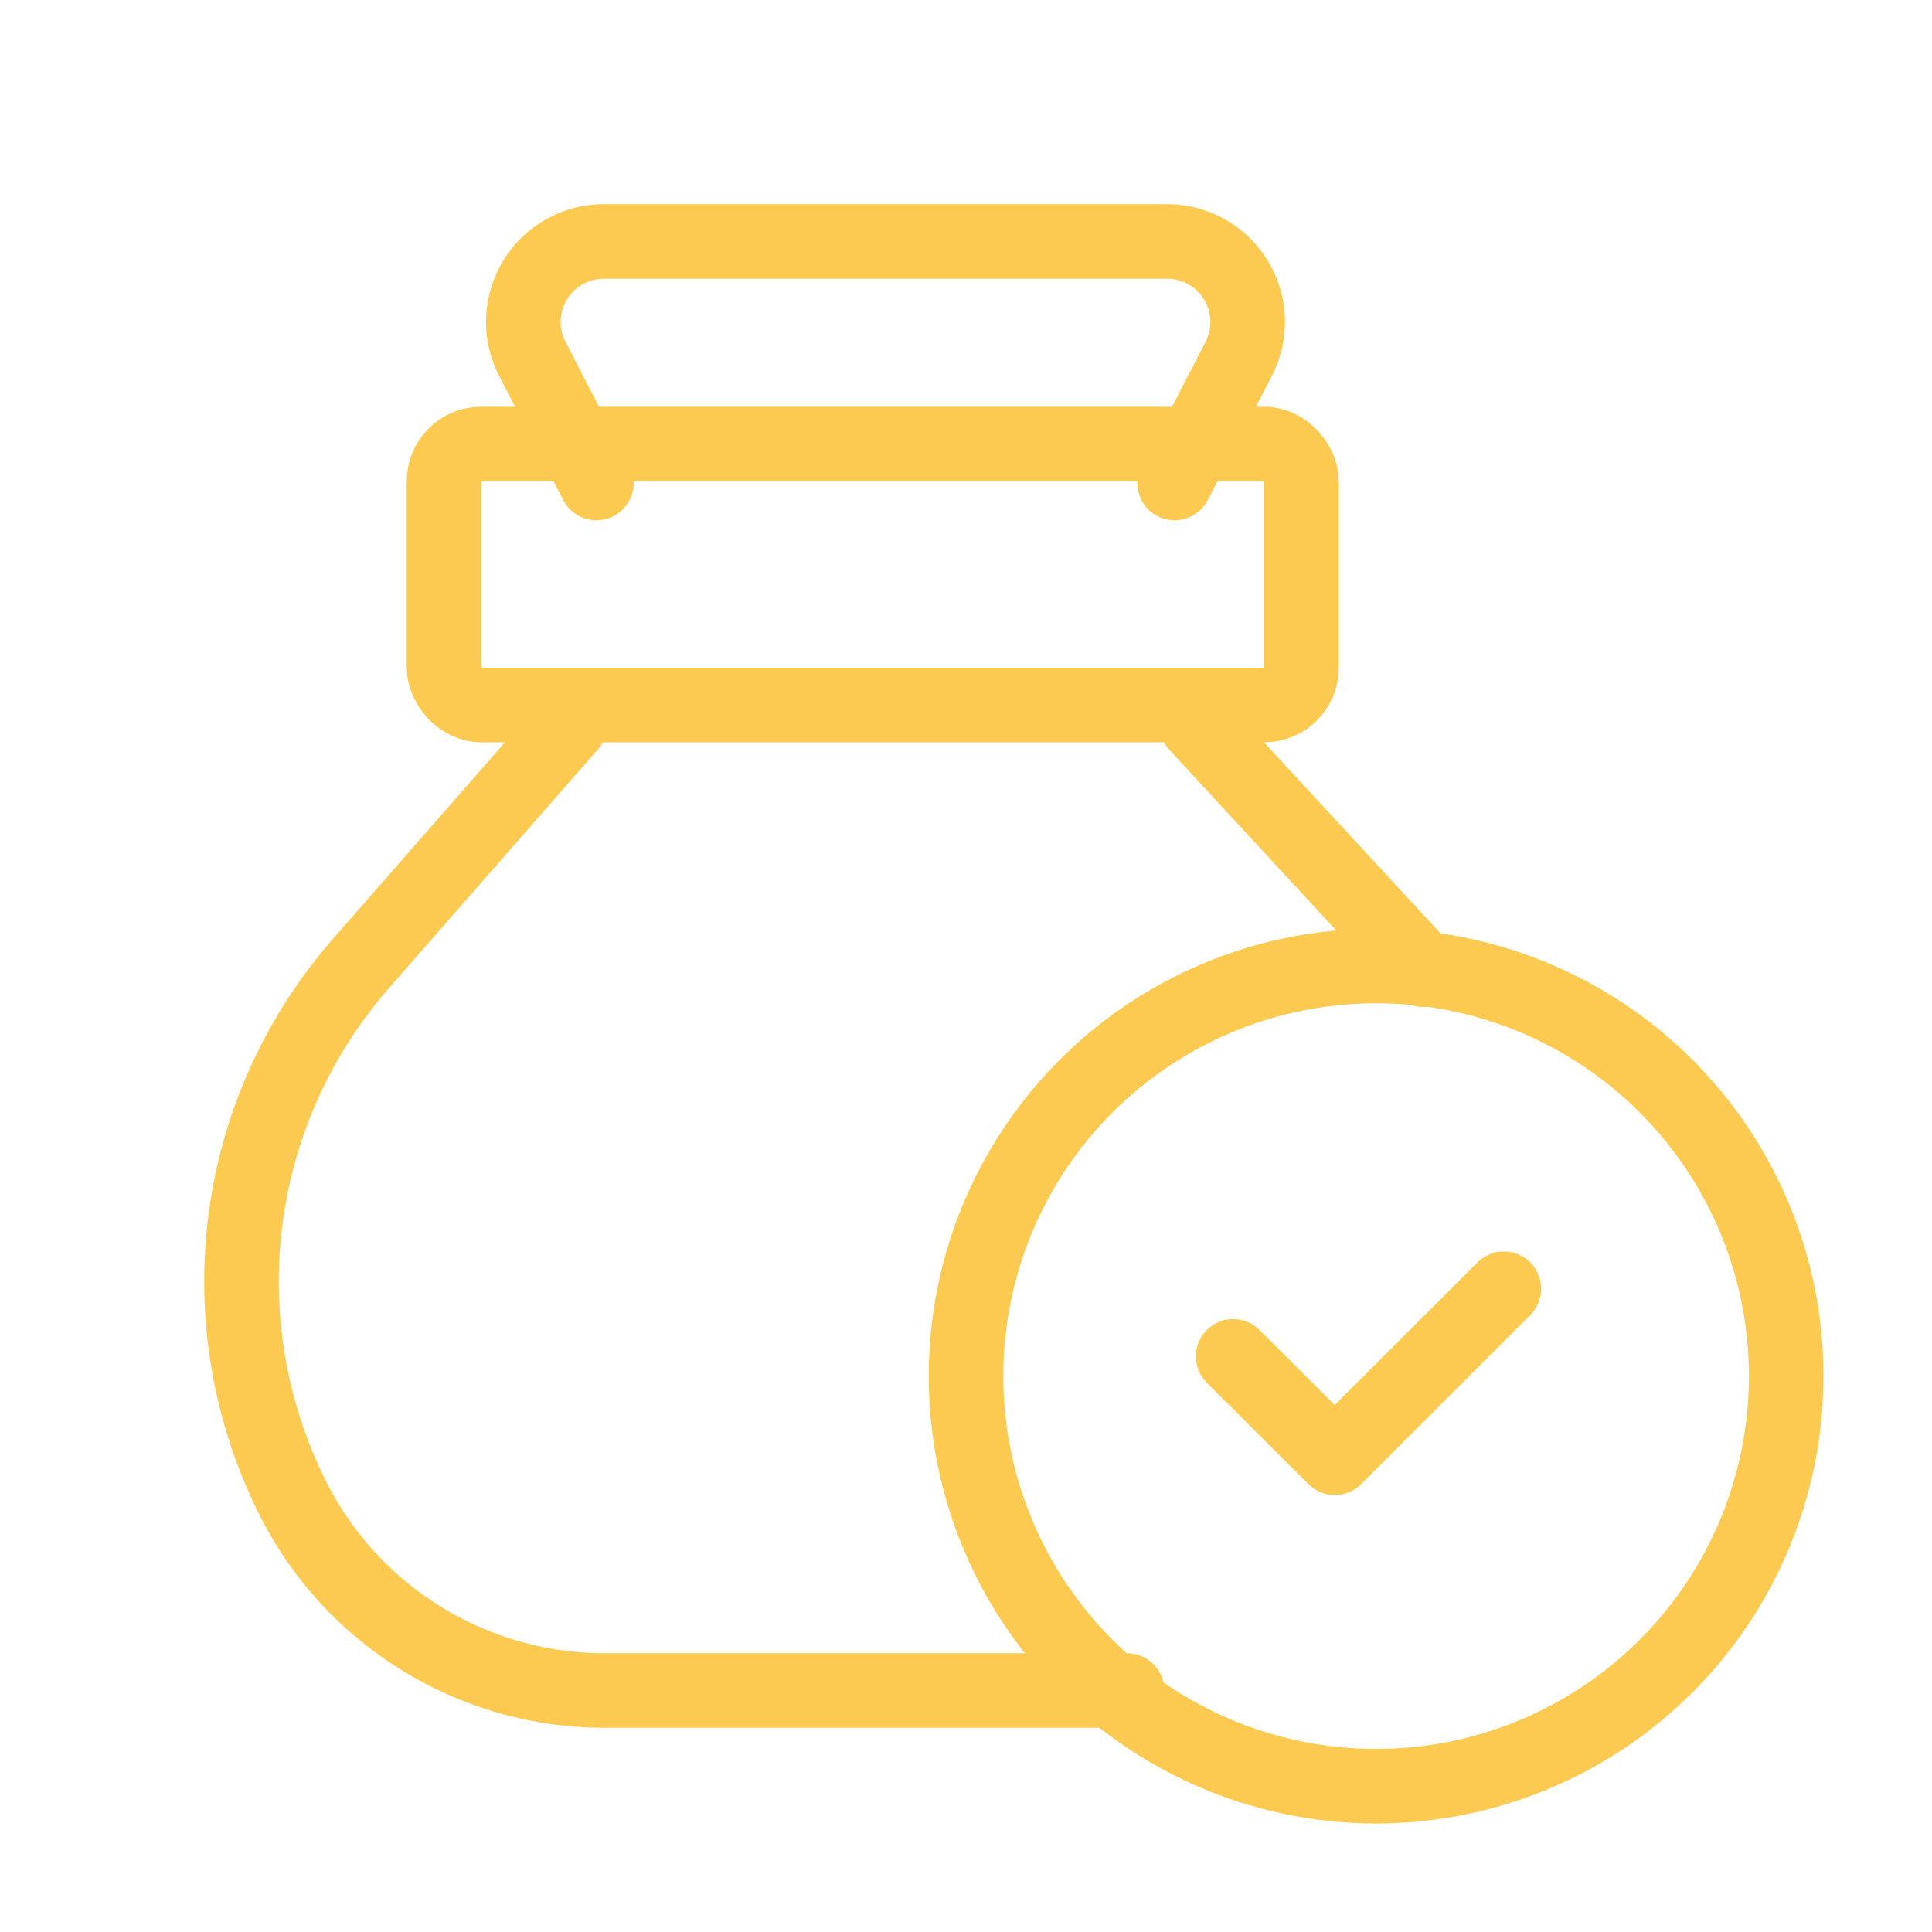
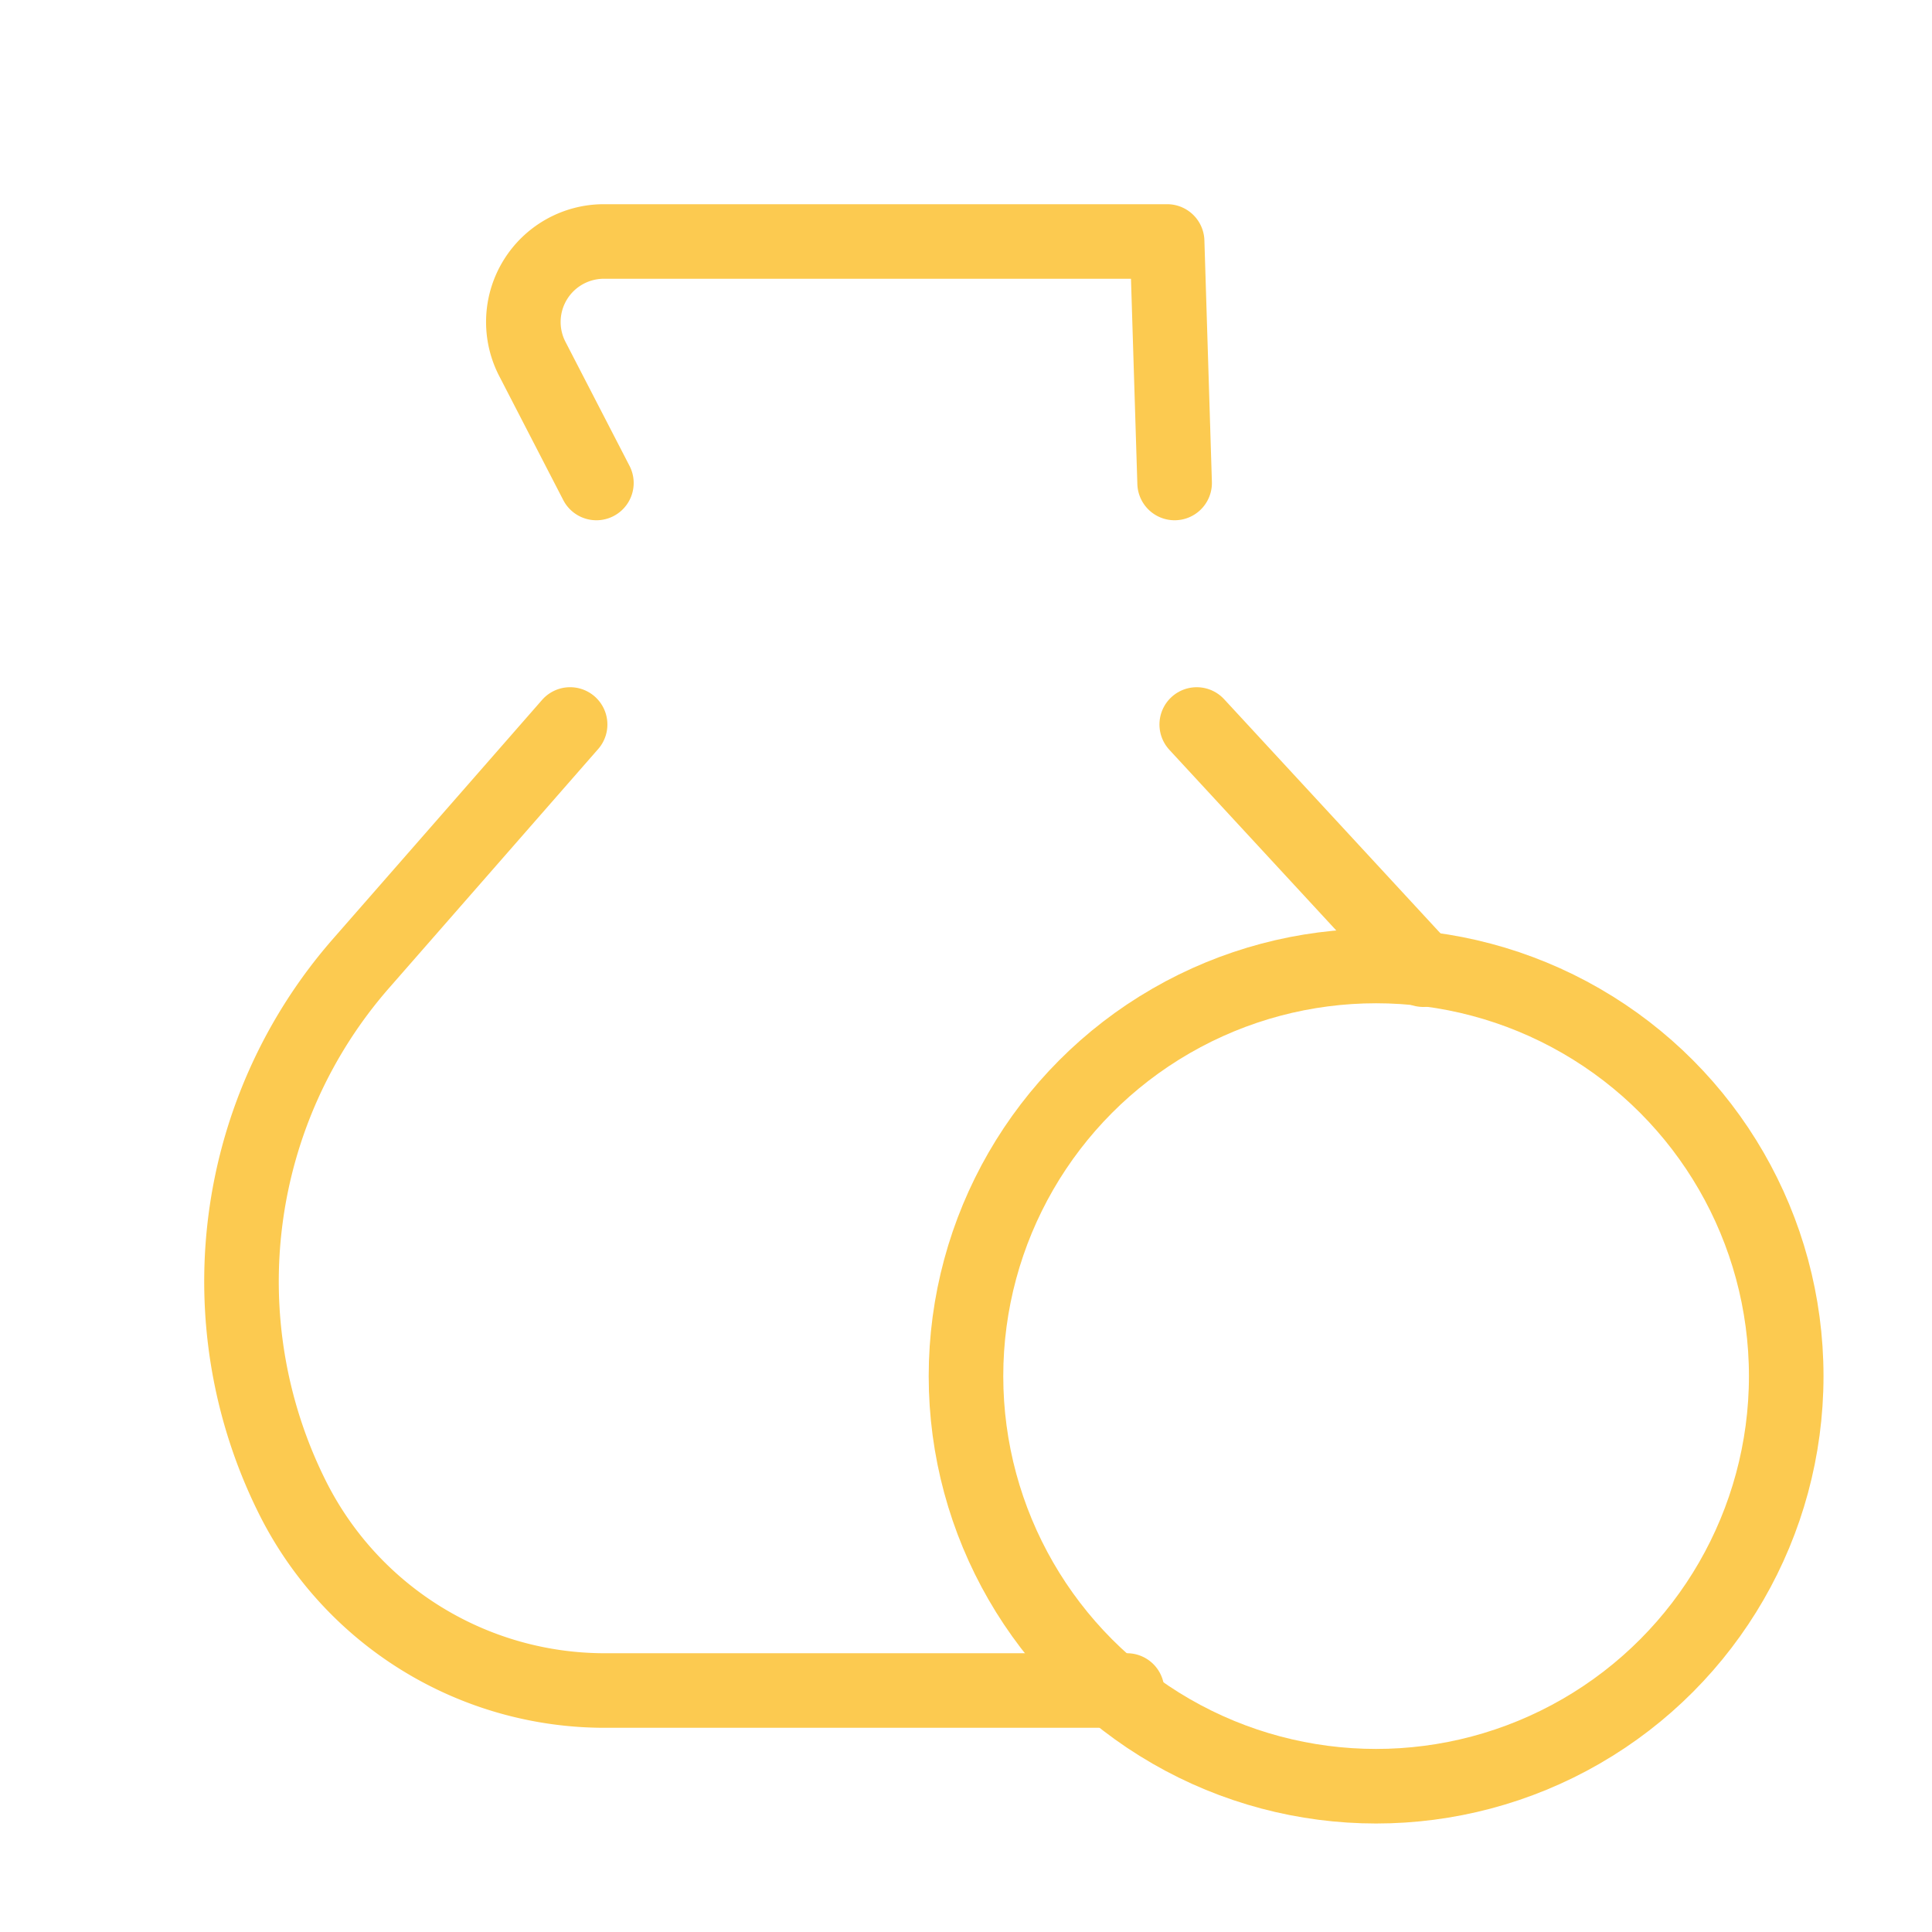
<svg xmlns="http://www.w3.org/2000/svg" id="money-bag-checkmark" width="51.819" height="51.819" viewBox="0 0 51.819 51.819">
  <path id="Caminho_43099" data-name="Caminho 43099" d="M0,0H51.819V51.819H0Z" fill="none" />
-   <rect id="Retângulo_3754" data-name="Retângulo 3754" width="23" height="7" rx="1" transform="translate(11.909 11.909)" fill="none" stroke="#fcca50" stroke-linecap="round" stroke-linejoin="round" stroke-width="2" />
  <path id="Caminho_43100" data-name="Caminho 43100" d="M11.814,9,6.206,15.409A12.955,12.955,0,0,0,4.368,29.734h0a9.363,9.363,0,0,0,8.375,5.176H26.751" transform="translate(3.477 10.432)" fill="none" stroke="#fcca50" stroke-linecap="round" stroke-linejoin="round" stroke-width="2" />
-   <path id="Caminho_43101" data-name="Caminho 43101" d="M8.46,9.477,6.742,6.15A2.159,2.159,0,0,1,8.66,3H23.768a2.159,2.159,0,0,1,1.919,3.15L23.969,9.477" transform="translate(7.536 3.477)" fill="none" stroke="#fcca50" stroke-linecap="round" stroke-linejoin="round" stroke-width="2" />
+   <path id="Caminho_43101" data-name="Caminho 43101" d="M8.46,9.477,6.742,6.15A2.159,2.159,0,0,1,8.66,3H23.768L23.969,9.477" transform="translate(7.536 3.477)" fill="none" stroke="#fcca50" stroke-linecap="round" stroke-linejoin="round" stroke-width="2" />
  <circle id="Elipse_840" data-name="Elipse 840" cx="11" cy="11" r="11" transform="translate(25.909 25.909)" fill="none" stroke="#fcca50" stroke-linecap="round" stroke-linejoin="round" stroke-width="2" />
-   <path id="Caminho_43102" data-name="Caminho 43102" d="M22.579,16.01l-4.534,4.531-2.726-2.718" transform="translate(17.756 18.557)" fill="none" stroke="#fcca50" stroke-linecap="round" stroke-linejoin="round" stroke-width="2" />
  <line id="Linha_89" data-name="Linha 89" x2="6.076" y2="6.576" transform="translate(32.098 19.432)" fill="none" stroke="#fcca50" stroke-linecap="round" stroke-linejoin="round" stroke-width="2" />
</svg>